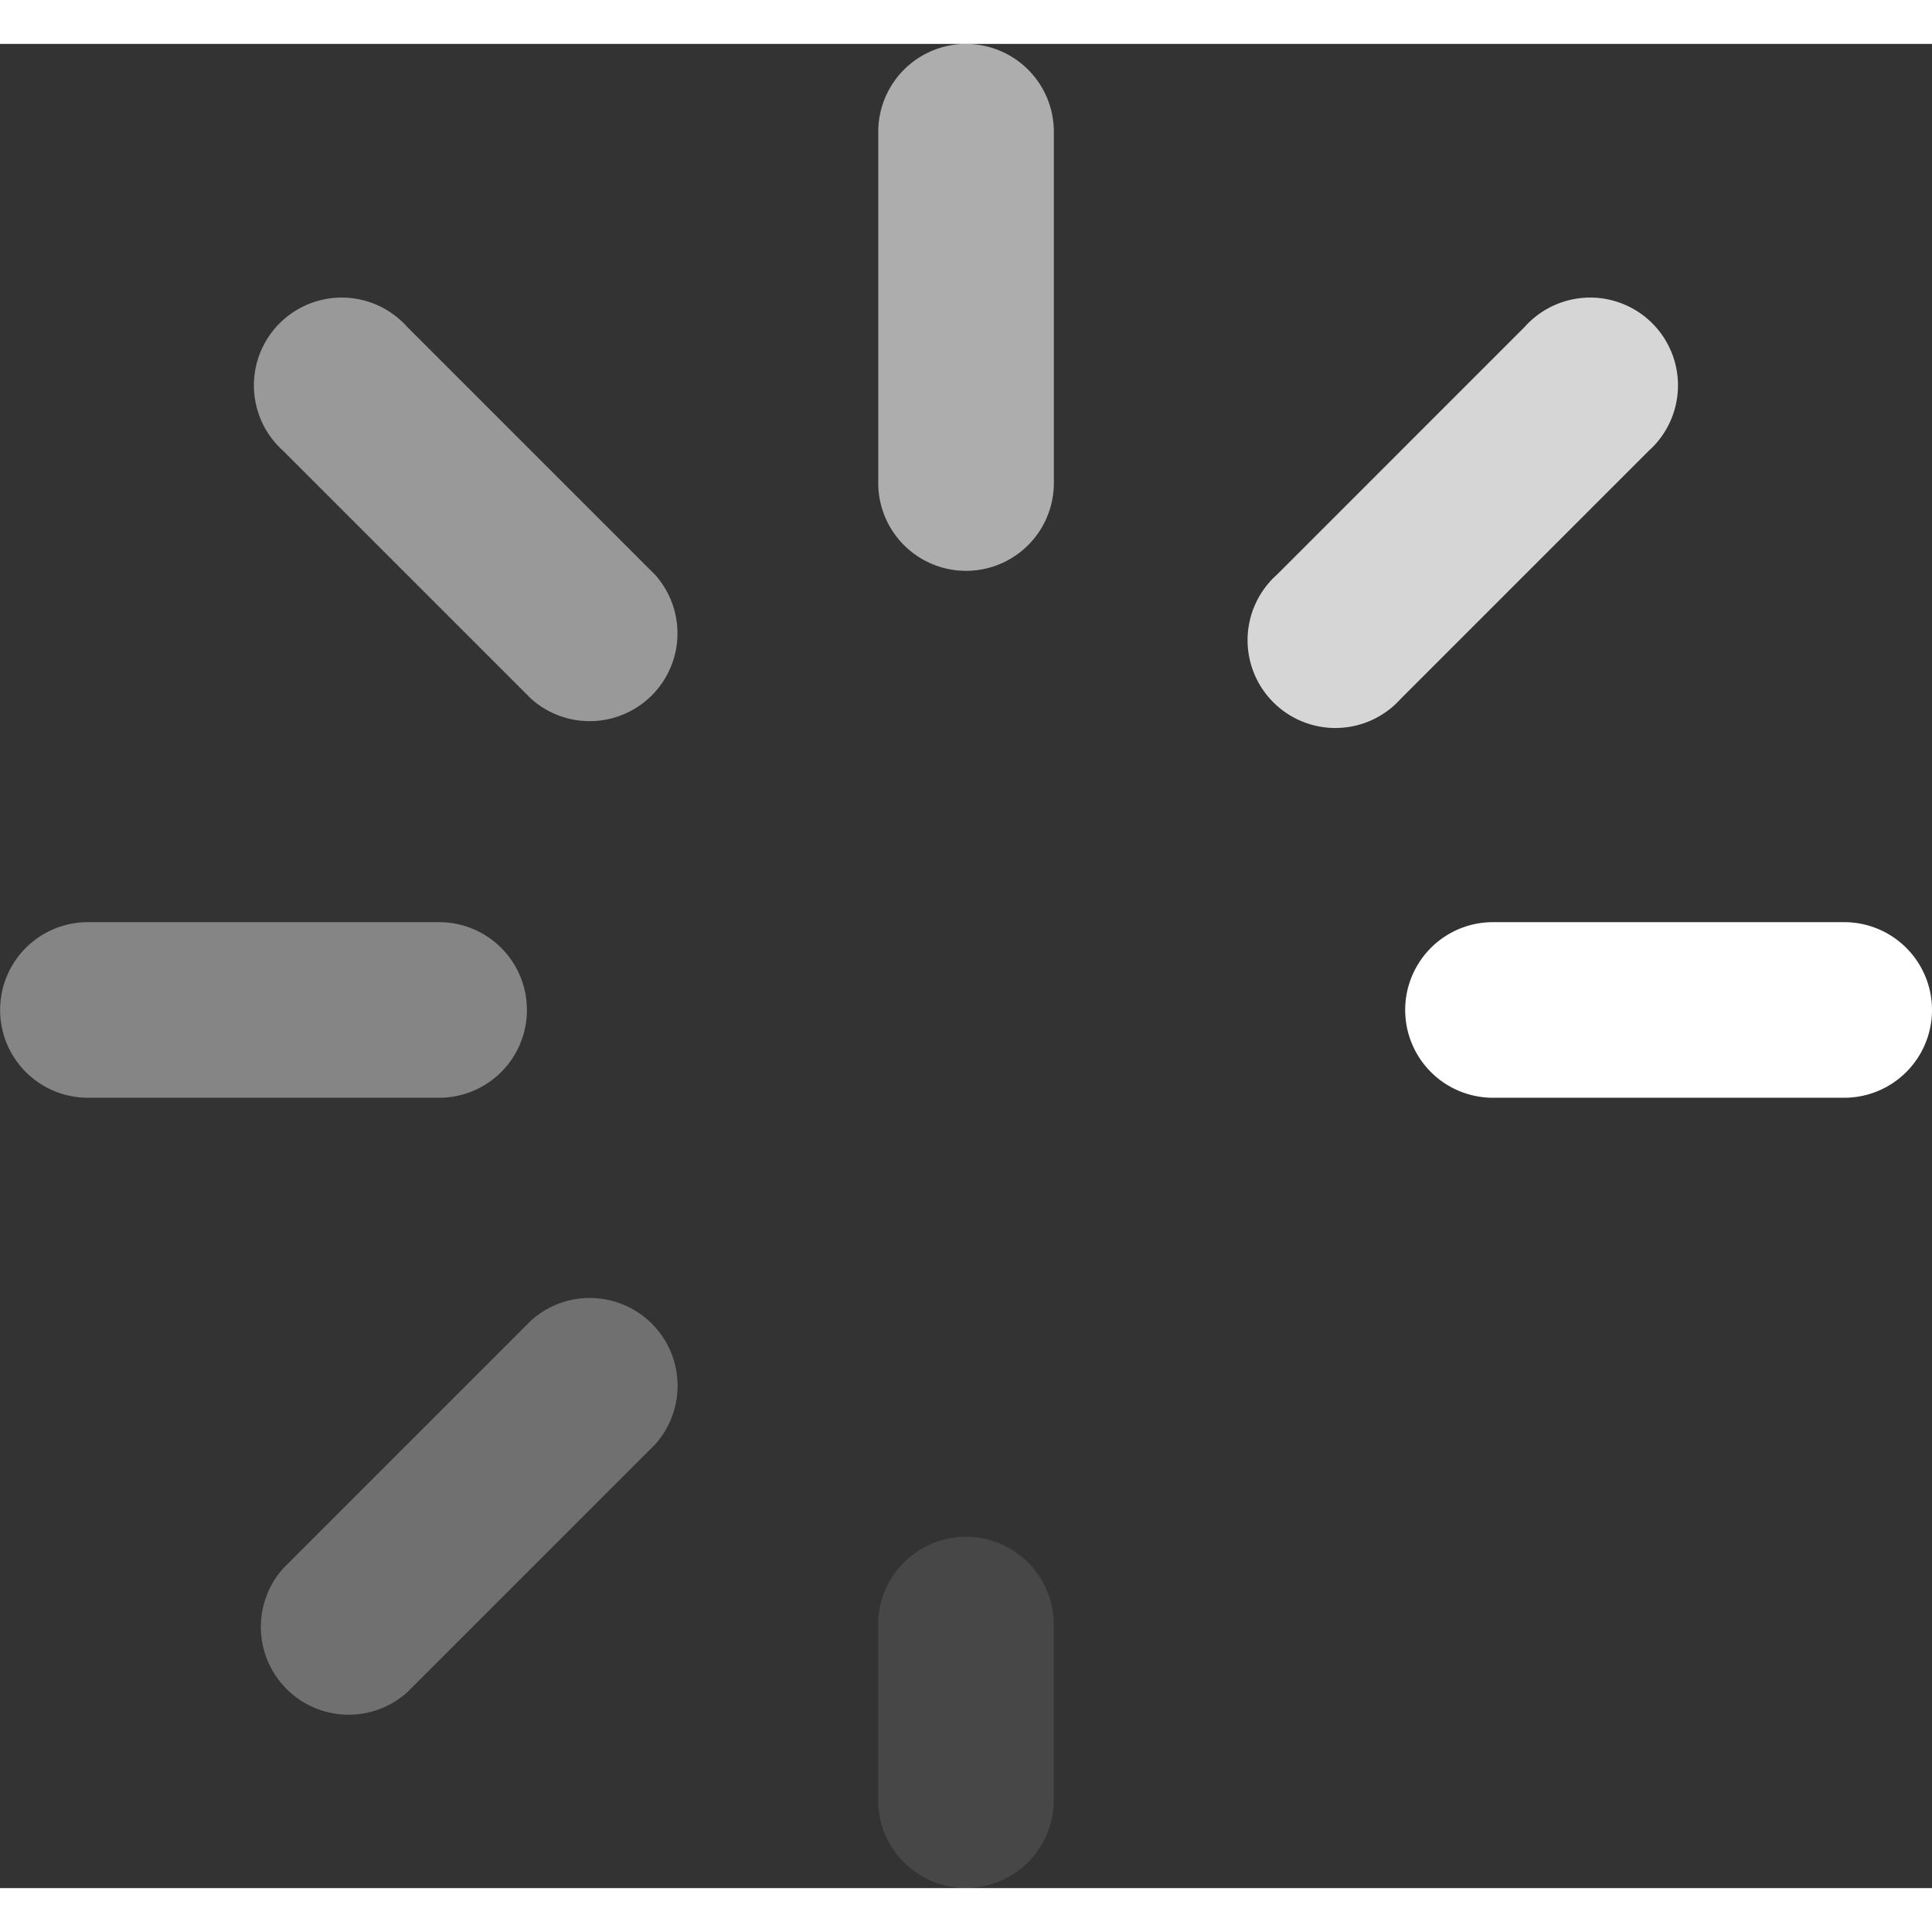
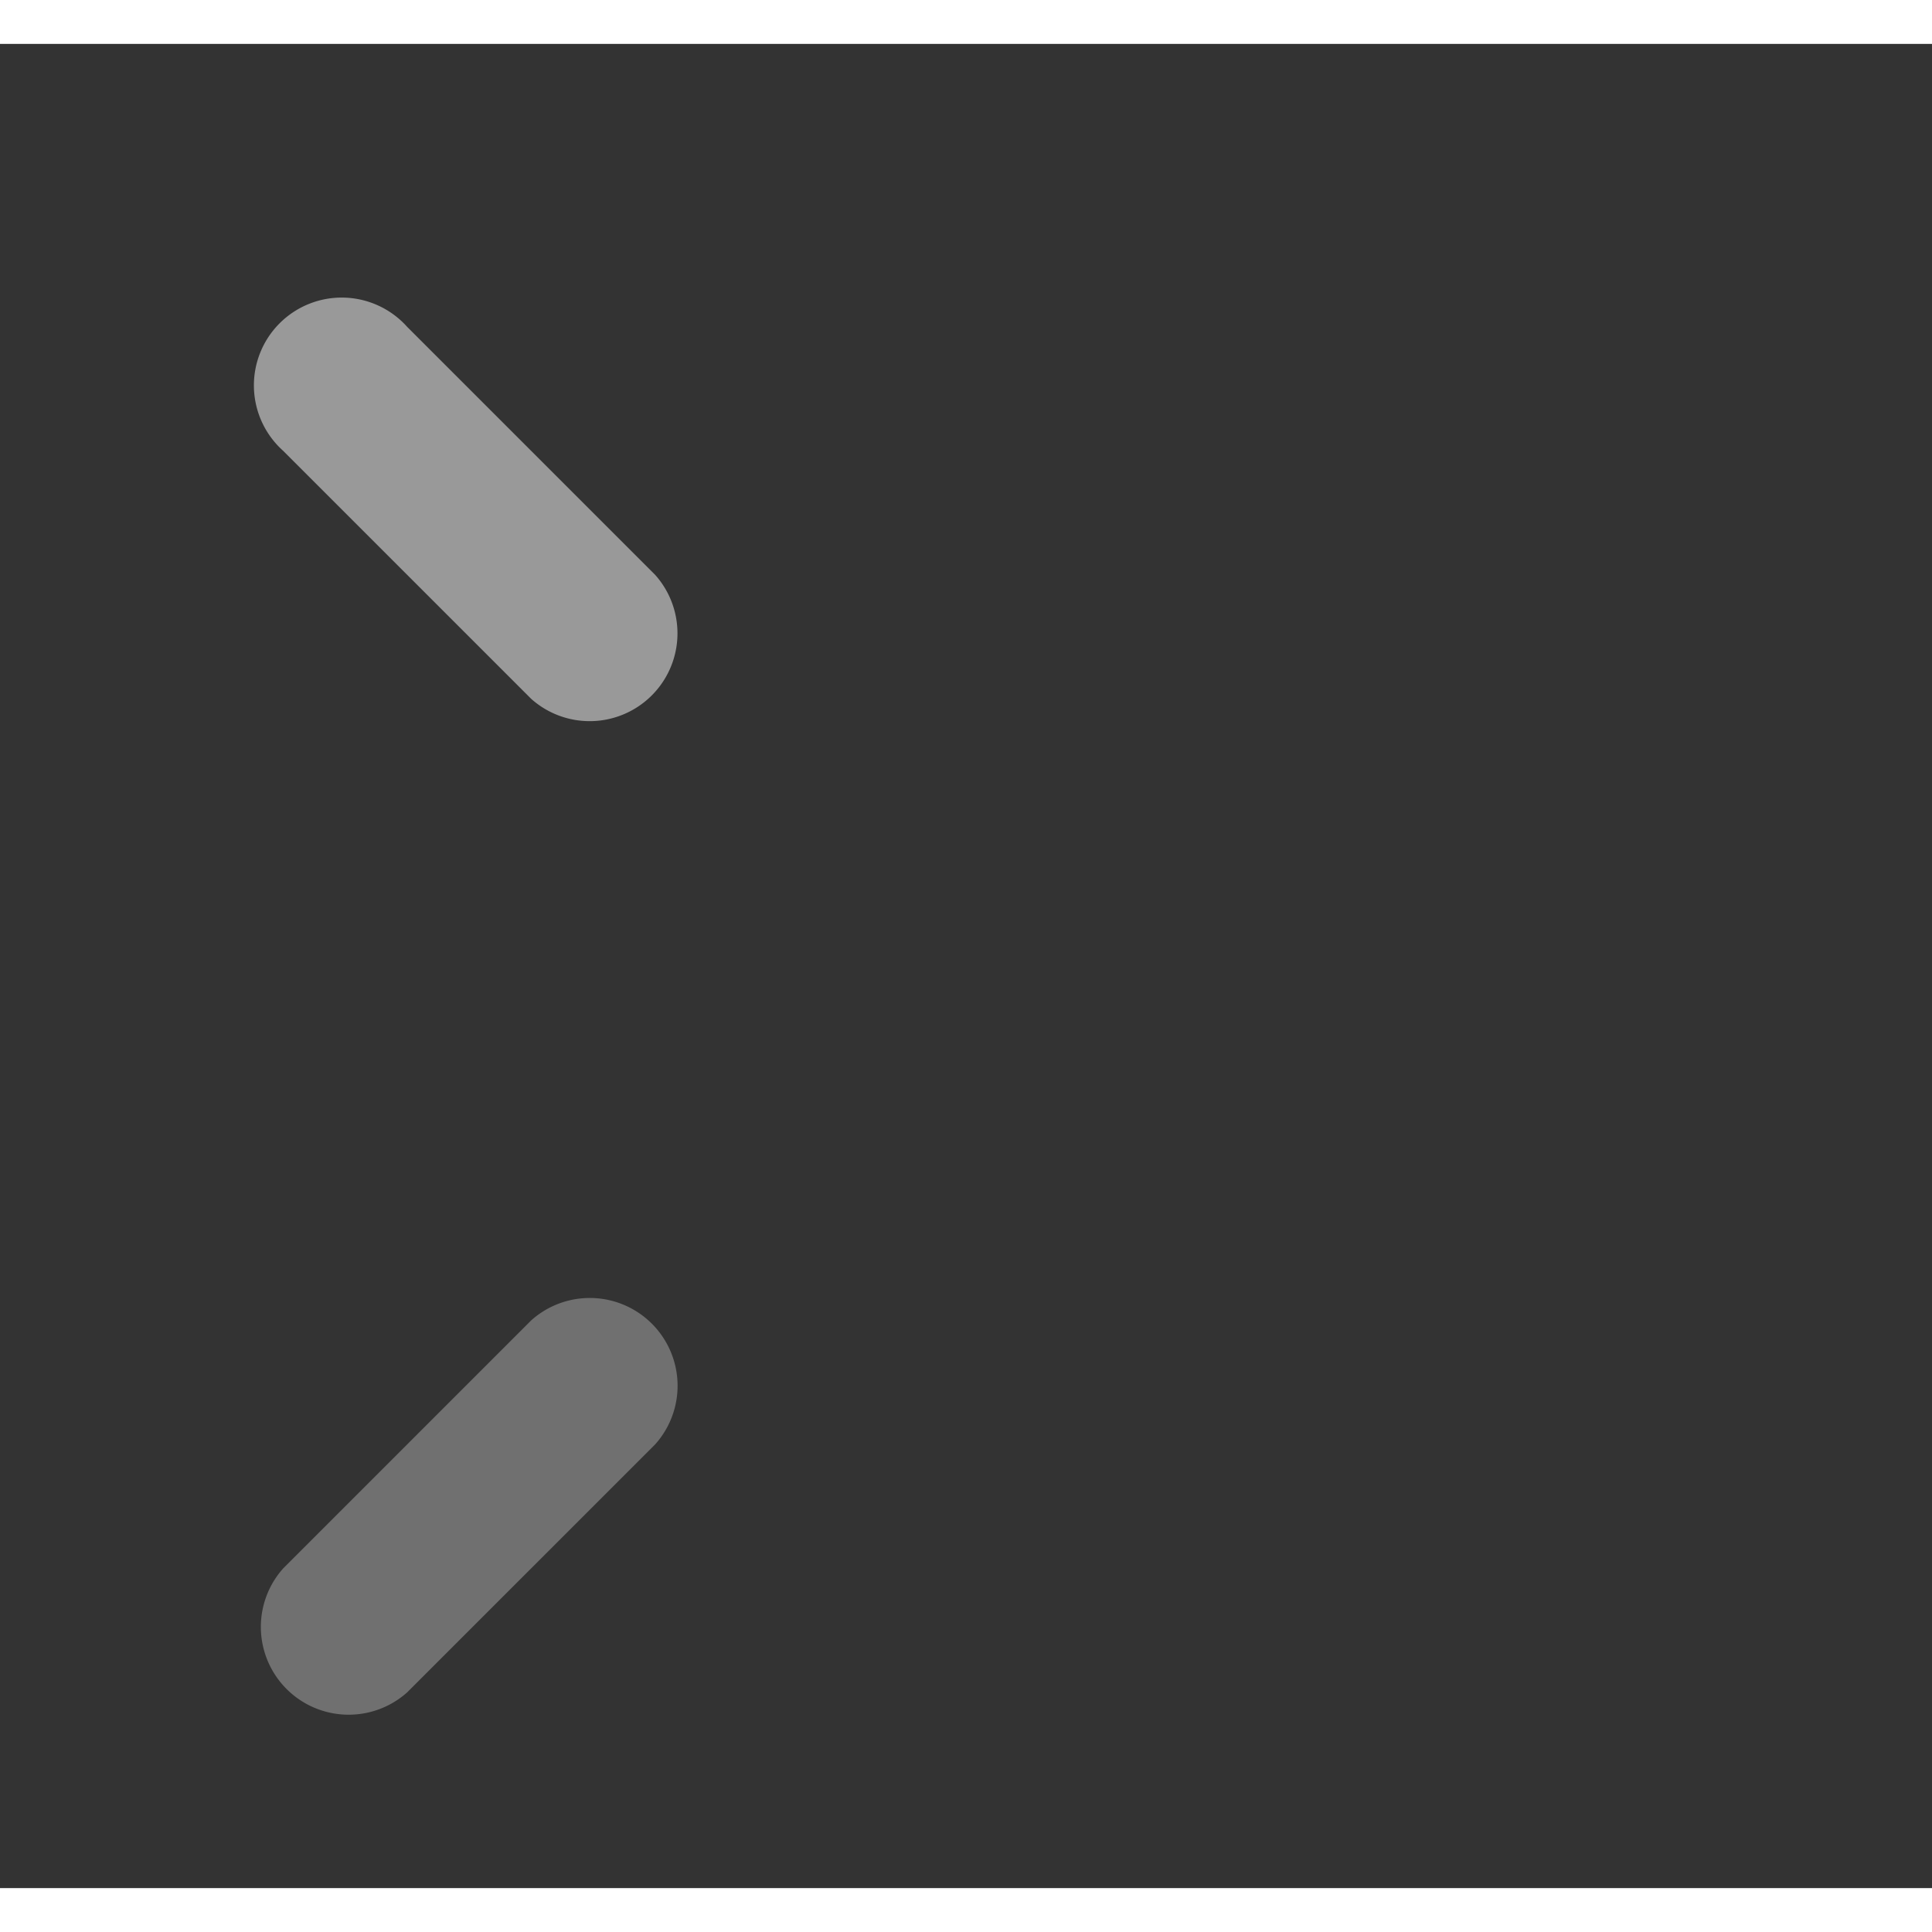
<svg xmlns="http://www.w3.org/2000/svg" width="16" height="16" viewBox="0 0 17.141 16.362">
  <rect x="0" y="0" width="17.141" height="16.362" fill="#333333" stroke="none" />
  <g id="spinner" transform="translate(-96.19 -96.666)">
-     <path id="Path_16992" data-name="Path 16992" d="M115.324,106.19h-3.116a.779.779,0,1,0,0,1.558h3.116a.779.779,0,1,0,0-1.558Z" transform="translate(-2.772 -1.732)" fill="#fff" />
-     <path id="Path_16993" data-name="Path 16993" d="M100.086,106.19H96.97a.779.779,0,1,0,0,1.558h3.116a.779.779,0,1,0,0-1.558Z" transform="translate(0 -1.732)" fill="#fff" opacity="0.4" />
-     <path id="Path_16994" data-name="Path 16994" d="M112.186,99.684l-2.2,2.2a.779.779,0,1,0,1.1,1.1l2.2-2.2a.779.779,0,1,0-1.1-1.1Z" transform="translate(-2.468 -0.508)" fill="#fff" opacity="0.8" />
    <g id="Group_7125" data-name="Group 7125" transform="translate(98.472 107.763)">
-       <path id="Path_16995" data-name="Path 16995" d="M106.494,112.857a.779.779,0,0,0-.78.779v1.558a.779.779,0,0,0,1.558,0v-1.558A.779.779,0,0,0,106.494,112.857Z" transform="translate(-100.205 -110.709)" fill="#fff" opacity="0.1" />
      <path id="Path_16996" data-name="Path 16996" d="M101.411,110.459l-2.2,2.2a.779.779,0,0,0,1.1,1.1l2.2-2.2a.779.779,0,0,0-1.1-1.1Z" transform="translate(-98.98 -110.231)" fill="#fff" opacity="0.3" />
    </g>
-     <path id="Path_16997" data-name="Path 16997" d="M106.494,96.666a.78.78,0,0,0-.78.78v3.116a.779.779,0,1,0,1.558,0V97.446A.78.78,0,0,0,106.494,96.666Z" transform="translate(-1.732)" fill="#fff" opacity="0.6" />
    <path id="Path_16998" data-name="Path 16998" d="M100.31,99.684a.779.779,0,1,0-1.1,1.1l2.2,2.2a.779.779,0,0,0,1.1-1.1Z" transform="translate(-0.508 -0.508)" fill="#fff" opacity="0.5" />
  </g>
</svg>